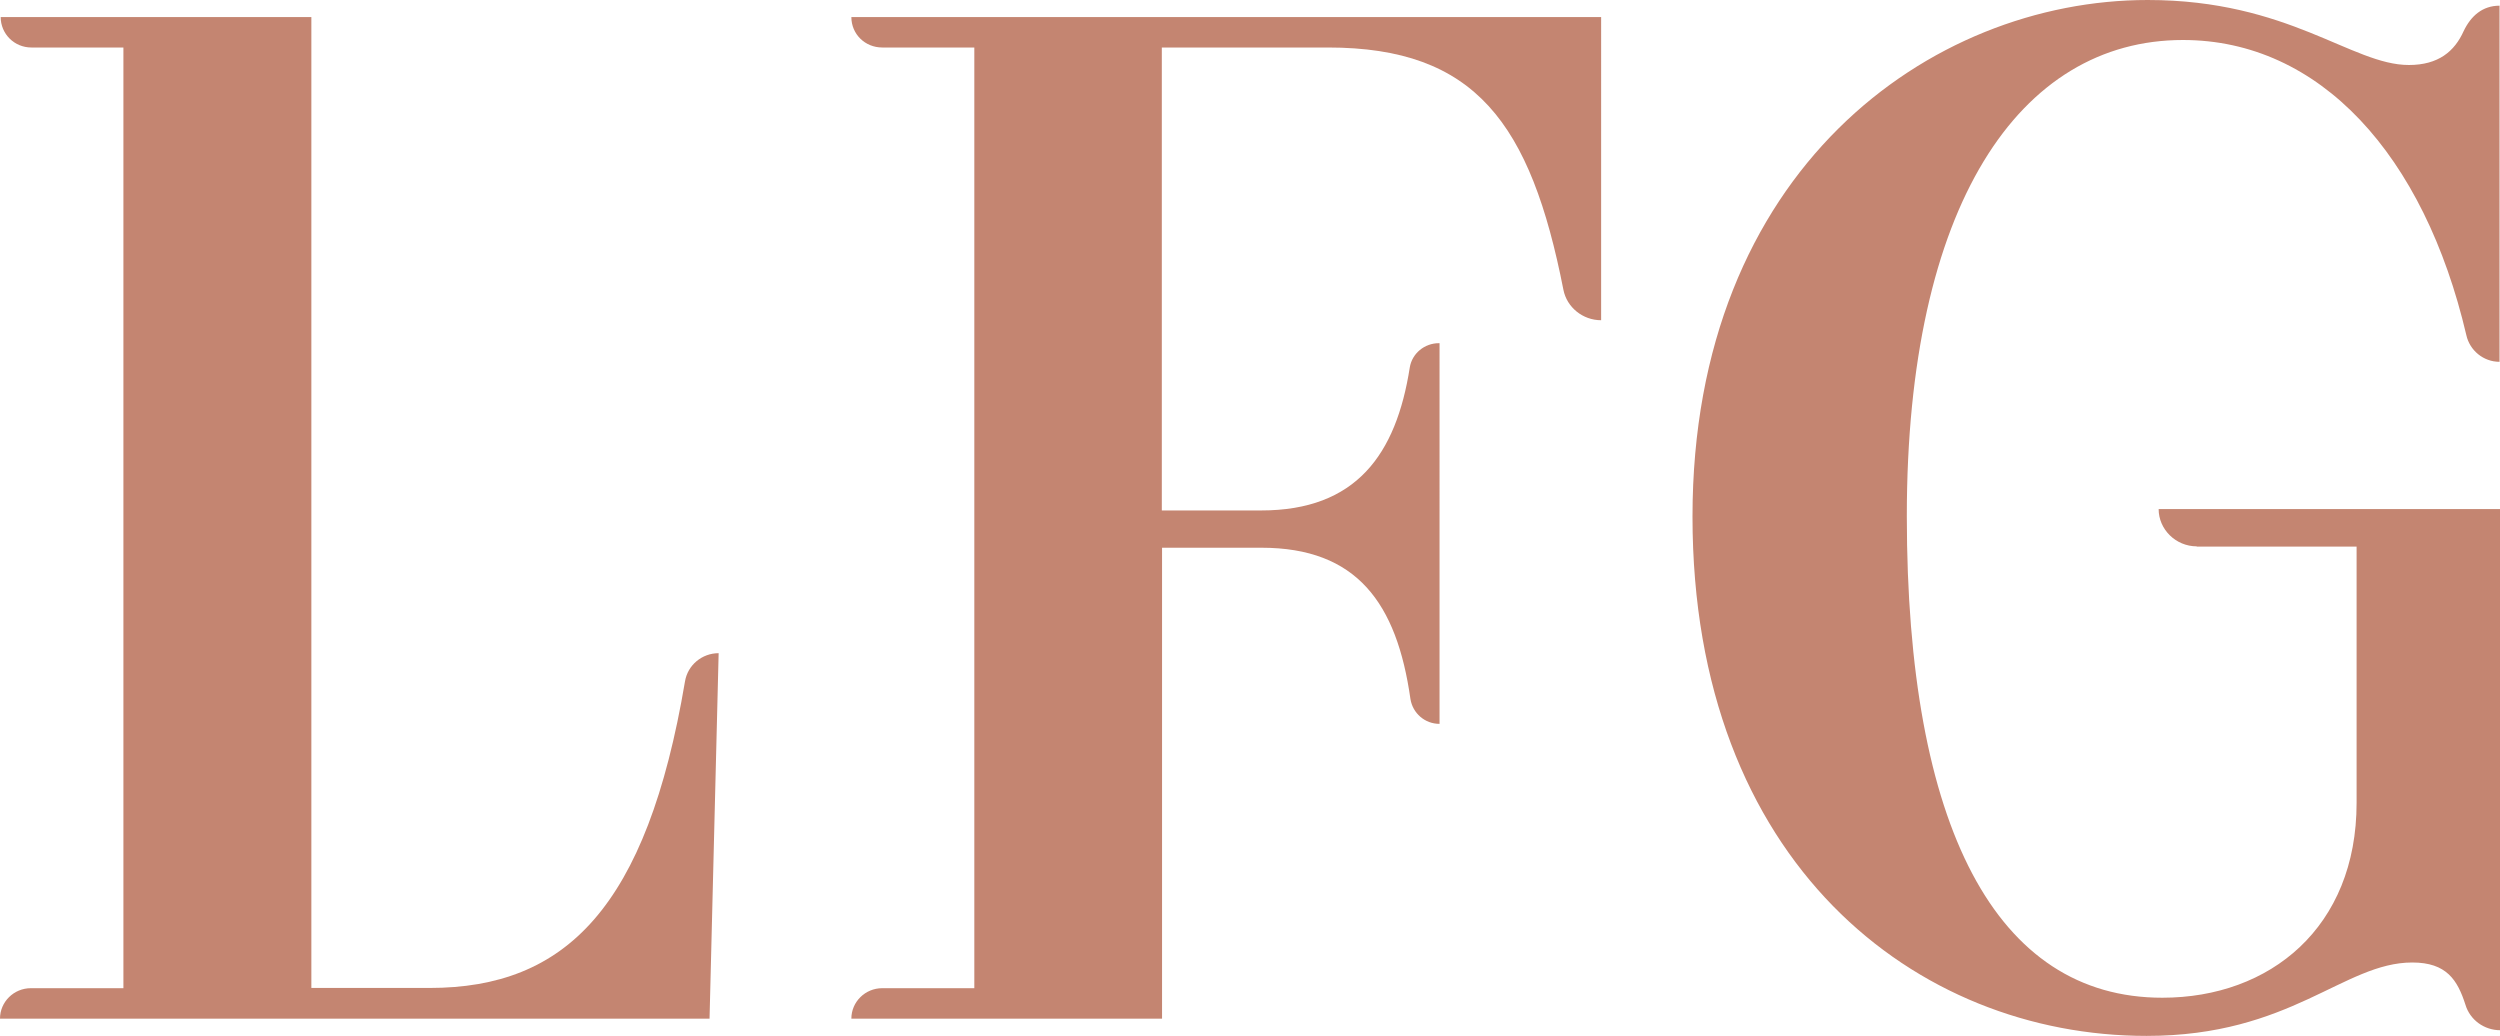
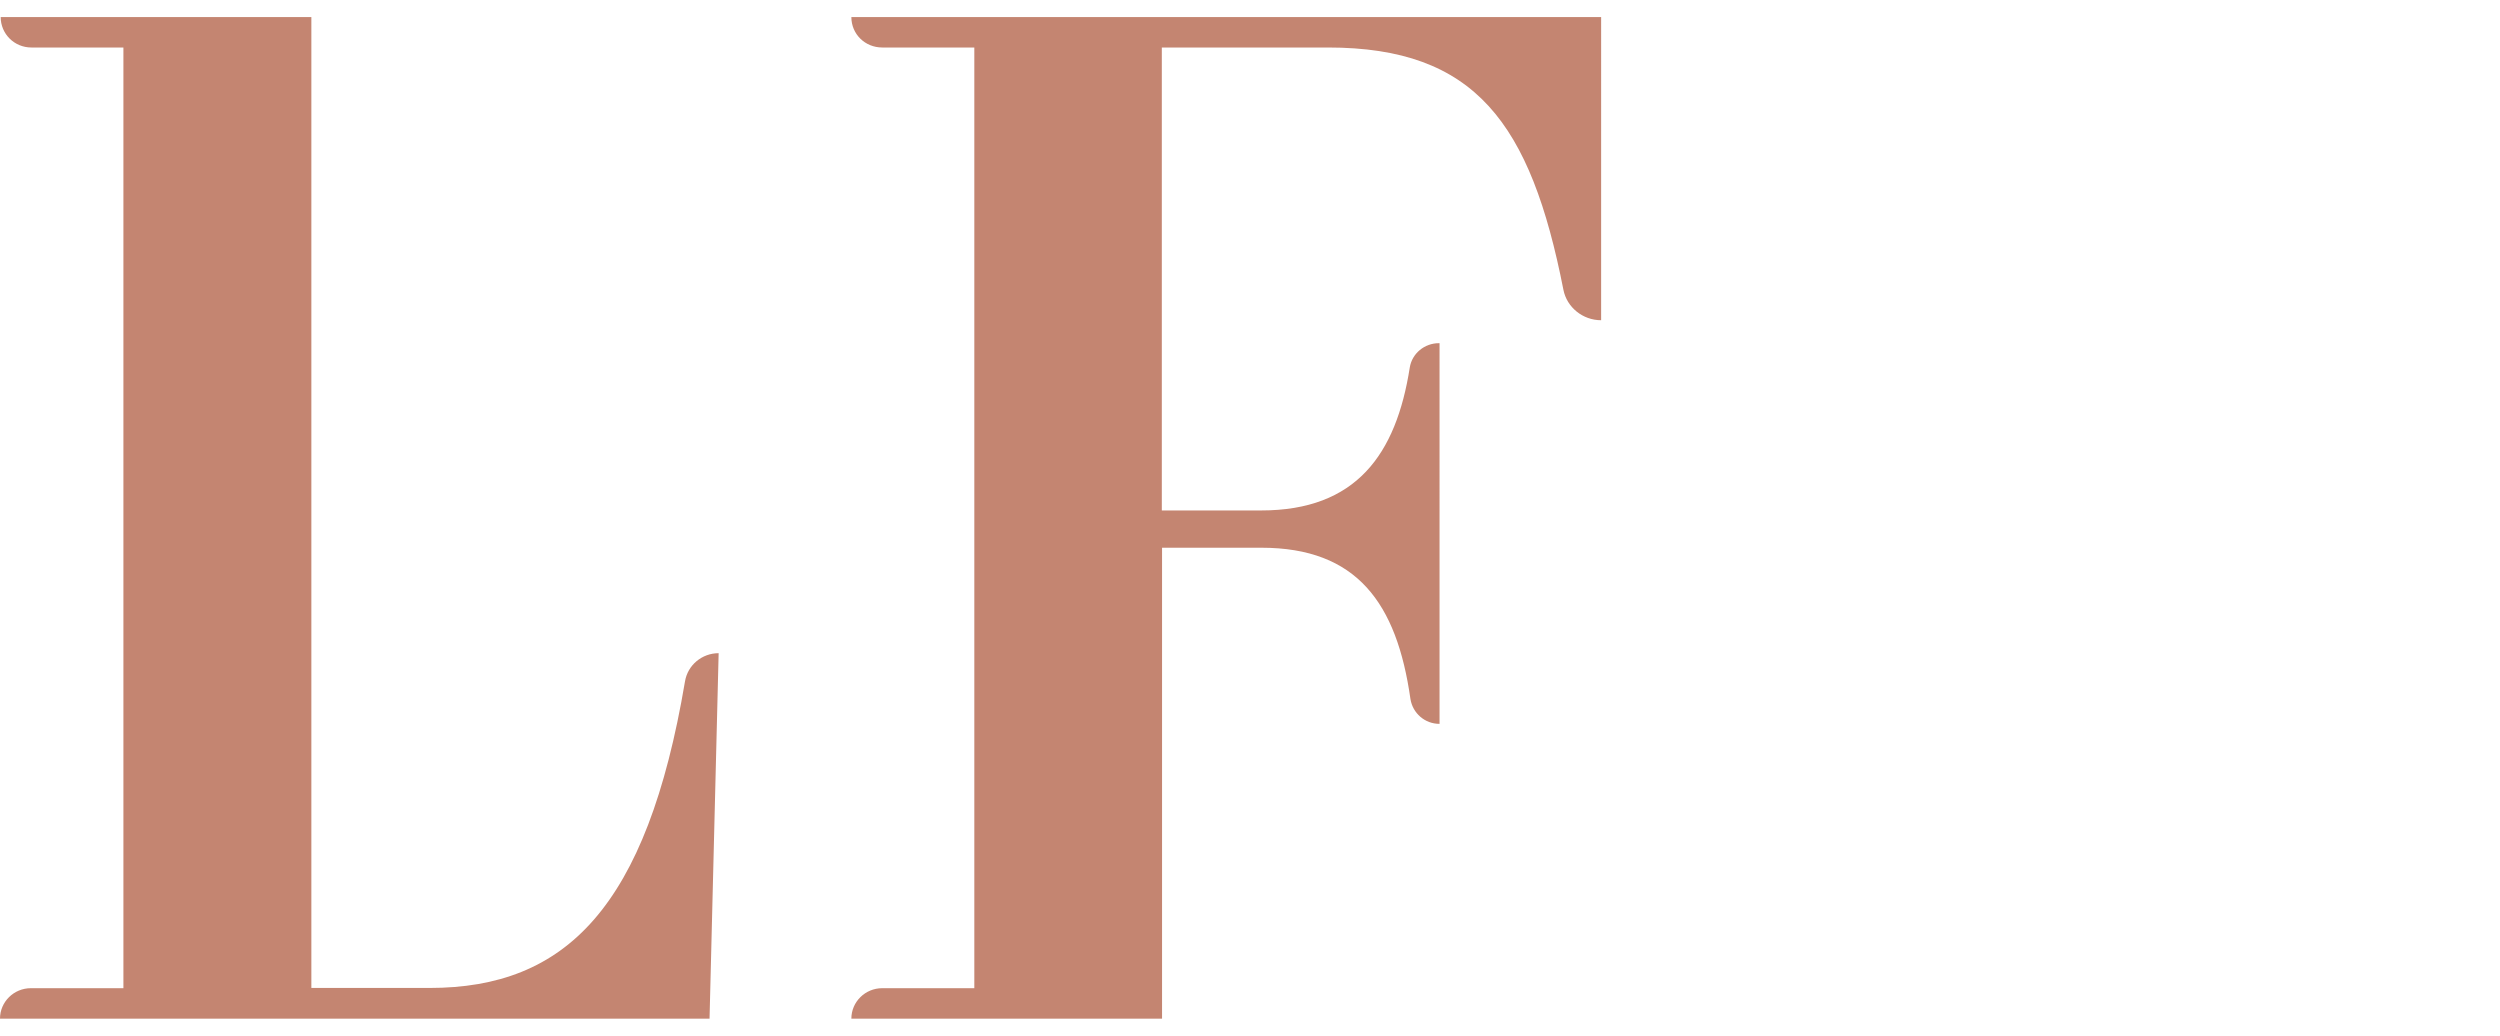
<svg xmlns="http://www.w3.org/2000/svg" id="Layer_2" viewBox="0 0 110 45.59">
  <g id="Layer_1-2">
    <path d="M31.62,28.74c-.73,0-1.36.52-1.48,1.24-1.68,9.96-5.25,13.49-11.24,13.49h-5.2V.75H.03C.03,1.49.63,2.09,1.38,2.09h4.05v41.39H1.36c-.75,0-1.36.6-1.36,1.34h31.22l.4-16.07Z" style="fill:#c48571; stroke-width:0px;" />
    <path d="M70.46.75h-33c0,.75.6,1.34,1.36,1.34h4.05v41.39h-4.05c-.75,0-1.36.6-1.36,1.34h13.67v-20.72h4.37c4.2,0,5.96,2.43,6.56,6.66.1.62.63,1.09,1.28,1.09V15.1h-.03c-.63,0-1.18.45-1.28,1.07-.6,3.83-2.36,6.29-6.54,6.29h-4.37V2.09h7.31c6.49,0,8.92,3.33,10.36,10.66.15.77.85,1.34,1.66,1.34V.75Z" style="fill:#c48571; stroke-width:0px;" />
-     <path d="M96.65,24.05h7.04v11.28c0,5.47-3.8,8.57-8.55,8.57-7.31,0-11.24-7.5-11.24-21.19S88.86,1.76,96.05,1.76c6.01,0,10.61,5.04,12.47,12.99.15.67.75,1.17,1.46,1.17V.25c-.75,0-1.26.45-1.58,1.12-.4.89-1.11,1.49-2.41,1.49-2.51,0-5.28-2.86-11.49-2.86-9.58,0-20.03,7.5-20.03,22.73s9.83,22.85,19.98,22.85c6.36,0,8.67-3.23,11.69-3.23,1.51,0,1.99.77,2.34,1.86.2.67.83,1.12,1.53,1.12v-22.93h-15.03c0,.89.75,1.64,1.68,1.64Z" style="fill:#c48571; stroke-width:0px;" />
  </g>
</svg>